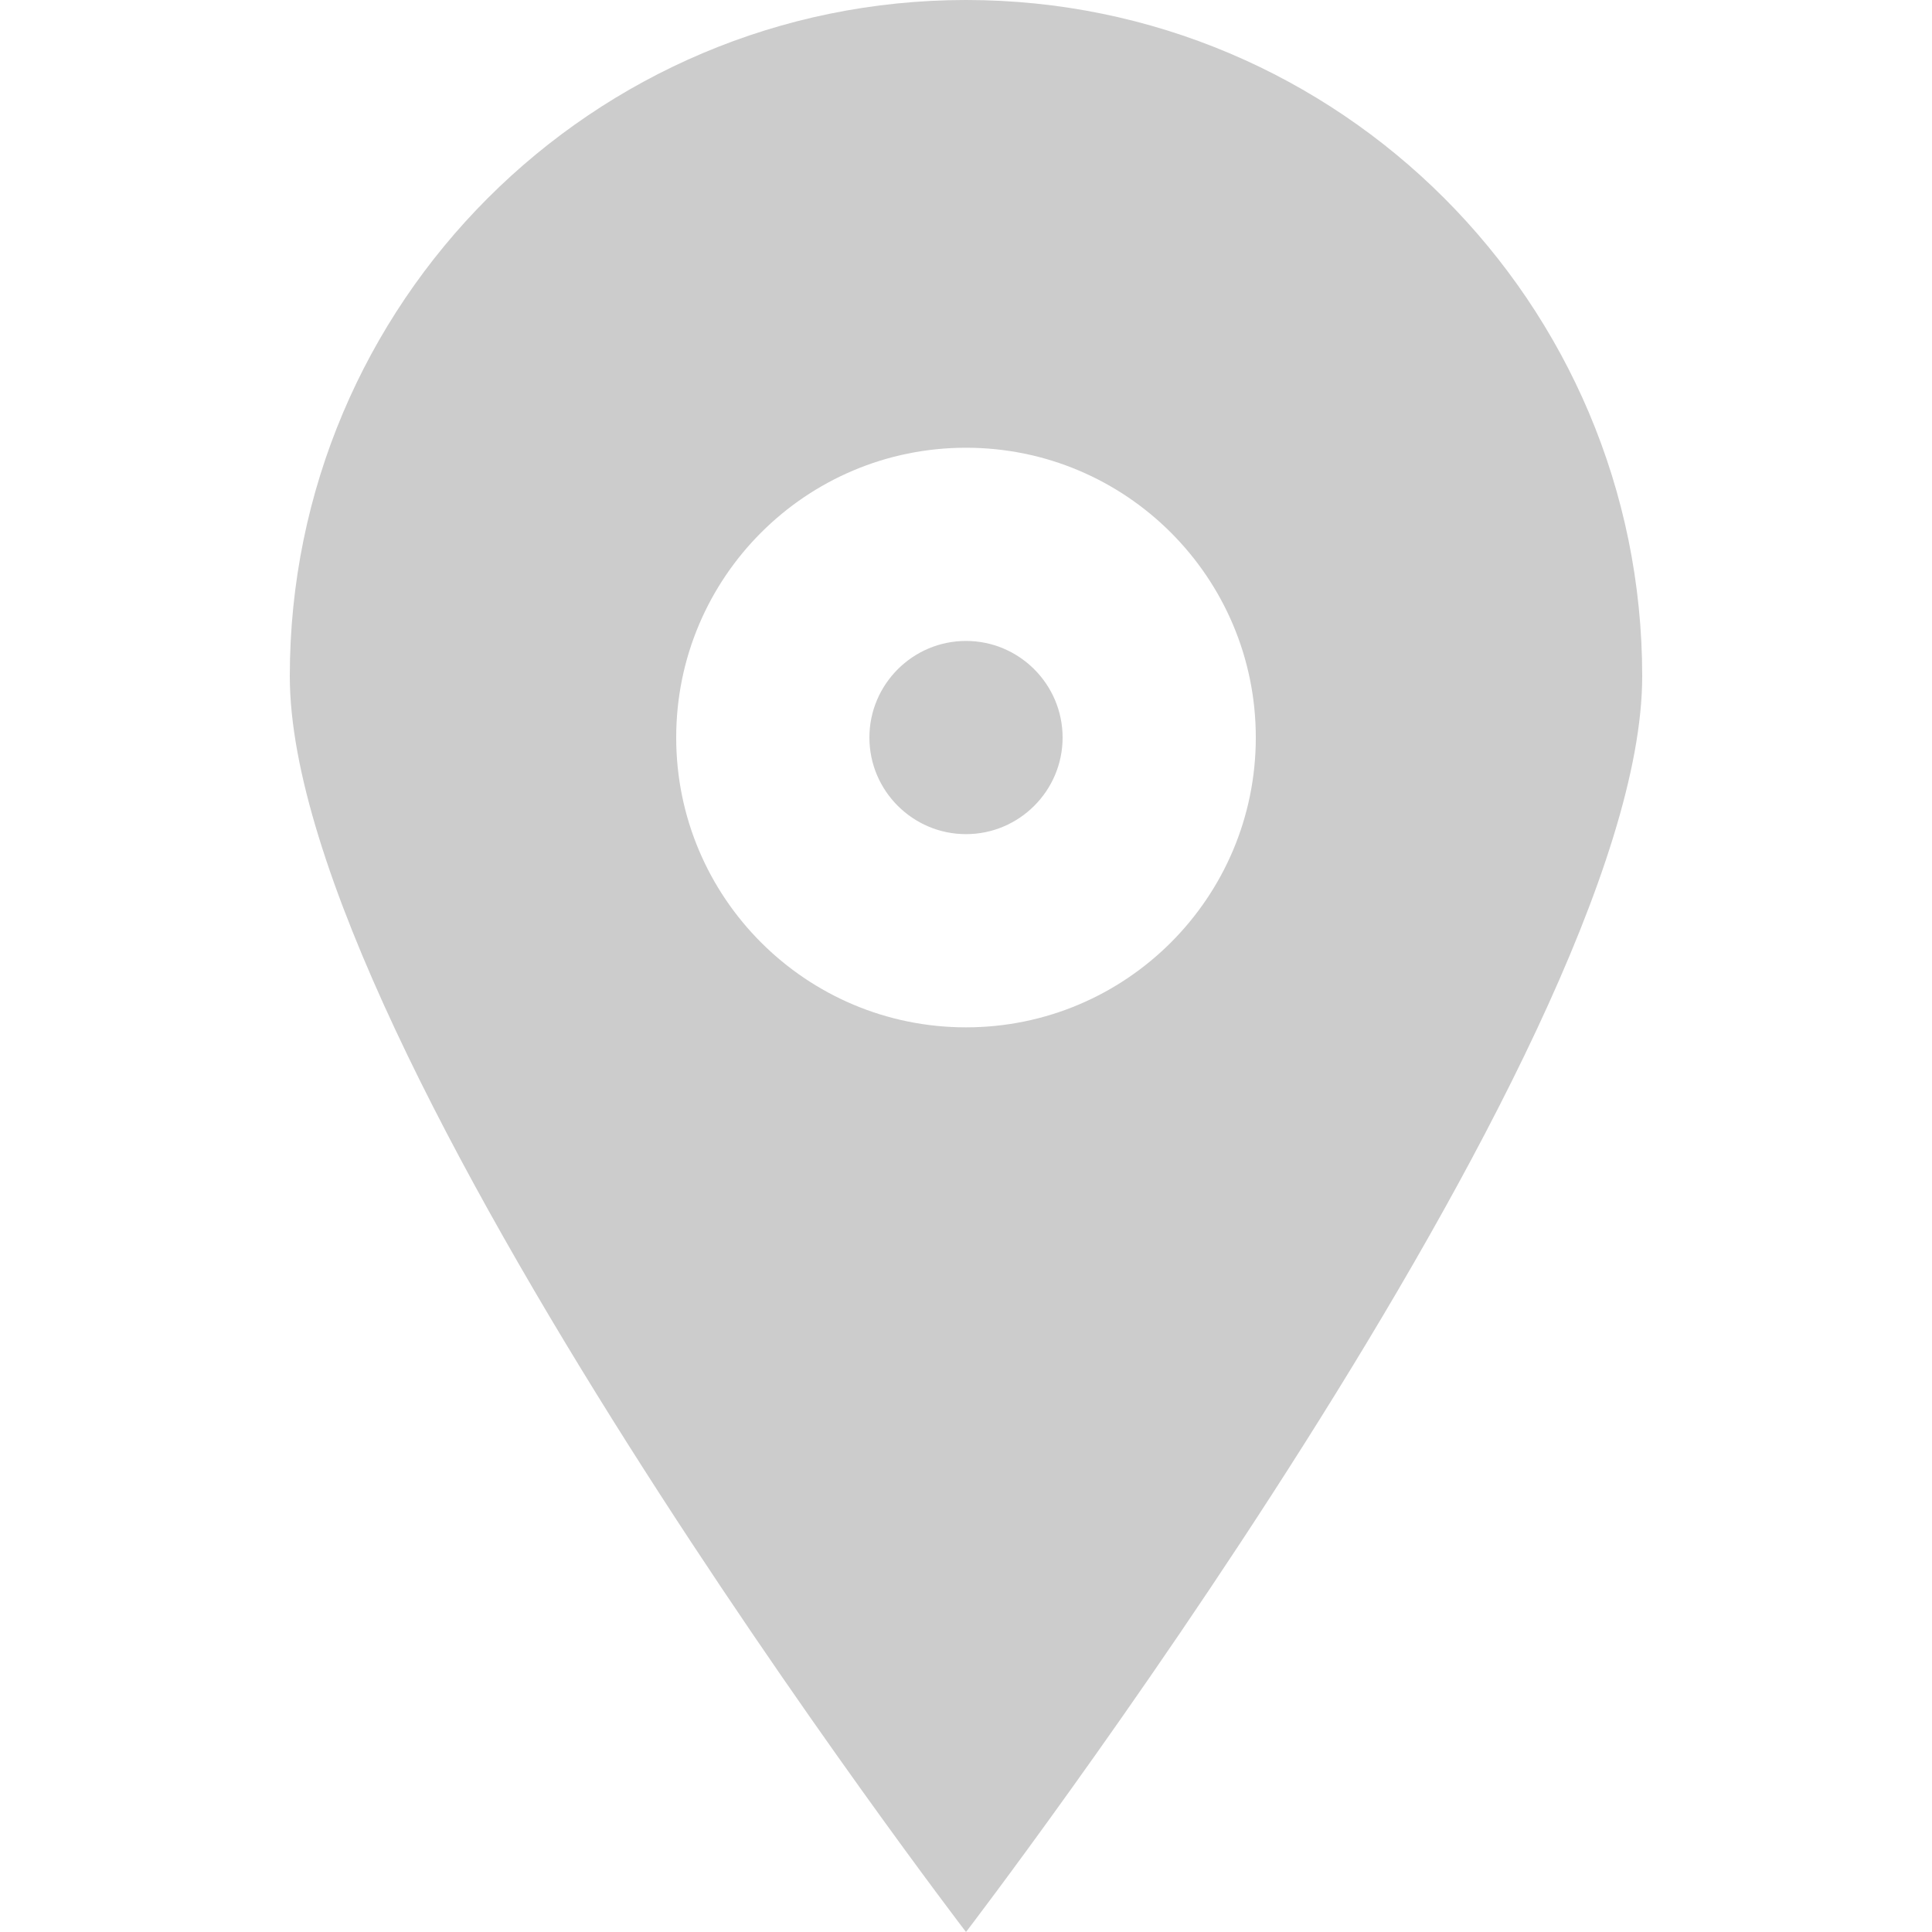
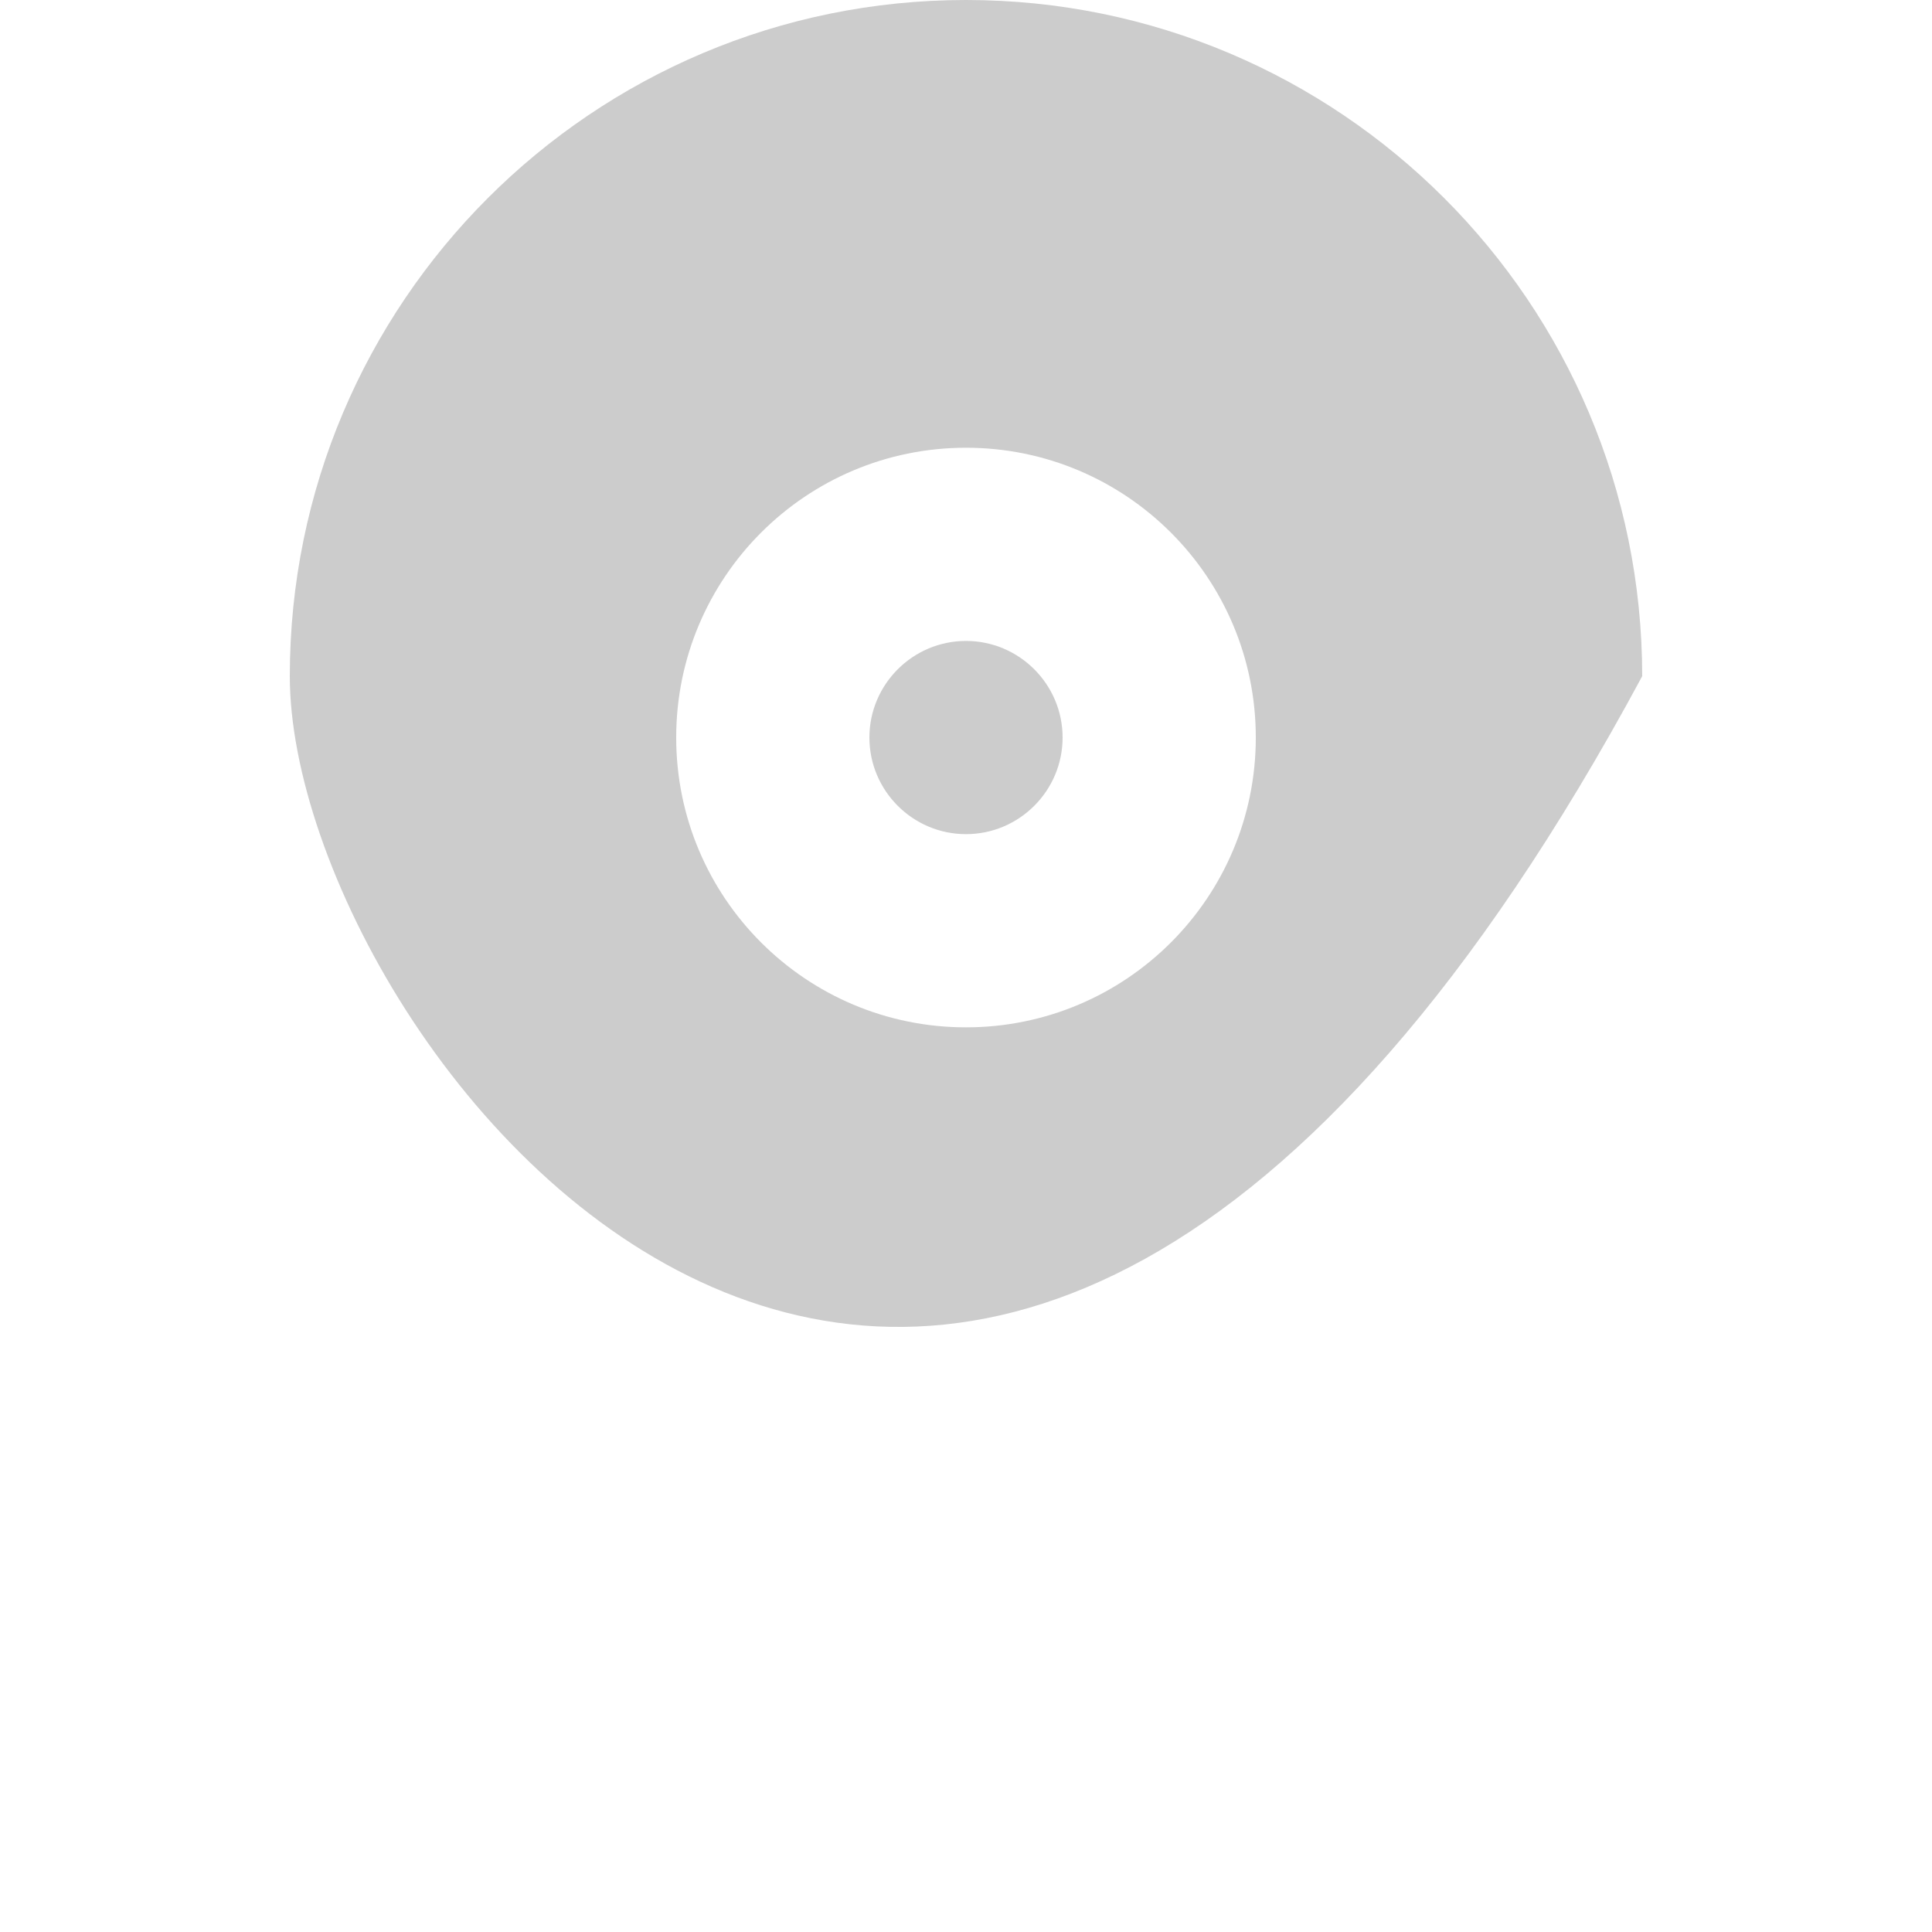
<svg xmlns="http://www.w3.org/2000/svg" width="800px" height="800px" viewBox="-3 0 20 20" version="1.1" fill="#ccc" stroke="#ccc">
  <g id="SVGRepo_bgCarrier" stroke-width="0" />
  <g id="SVGRepo_tracerCarrier" stroke-linecap="round" stroke-linejoin="round" />
  <g id="SVGRepo_iconCarrier">
    <title>pin_fill_sharp_circle [#635]</title>
    <desc>Created with Sketch.</desc>
    <defs> </defs>
    <g id="Page-1" stroke="none" stroke-width="1" fill="none" fill-rule="evenodd">
      <g id="Dribbble-Light-Preview" transform="translate(-183, -5399)" fill="#ccc">
        <g id="icons" transform="translate(56, 160)">
-           <path d="M137,5246.635 C137,5244.978 135.657,5243.635 134,5243.635 C132.343,5243.635 131,5244.978 131,5246.635 C131,5248.292 132.343,5249.635 134,5249.635 C135.657,5249.635 137,5248.292 137,5246.635 M141,5246 C141,5249.866 134,5259 134,5259 C134,5259 127,5249.866 127,5246 C127,5242.134 130.134,5239 134,5239 C137.866,5239 141,5242.134 141,5246 M135,5246.635 C135,5247.186 134.551,5247.635 134,5247.635 C133.449,5247.635 133,5247.186 133,5246.635 C133,5246.084 133.449,5245.635 134,5245.635 C134.551,5245.635 135,5246.084 135,5246.635" id="pin_fill_sharp_circle-[#635]"> </path>
+           <path d="M137,5246.635 C137,5244.978 135.657,5243.635 134,5243.635 C132.343,5243.635 131,5244.978 131,5246.635 C131,5248.292 132.343,5249.635 134,5249.635 C135.657,5249.635 137,5248.292 137,5246.635 M141,5246 C134,5259 127,5249.866 127,5246 C127,5242.134 130.134,5239 134,5239 C137.866,5239 141,5242.134 141,5246 M135,5246.635 C135,5247.186 134.551,5247.635 134,5247.635 C133.449,5247.635 133,5247.186 133,5246.635 C133,5246.084 133.449,5245.635 134,5245.635 C134.551,5245.635 135,5246.084 135,5246.635" id="pin_fill_sharp_circle-[#635]"> </path>
        </g>
      </g>
    </g>
  </g>
</svg>